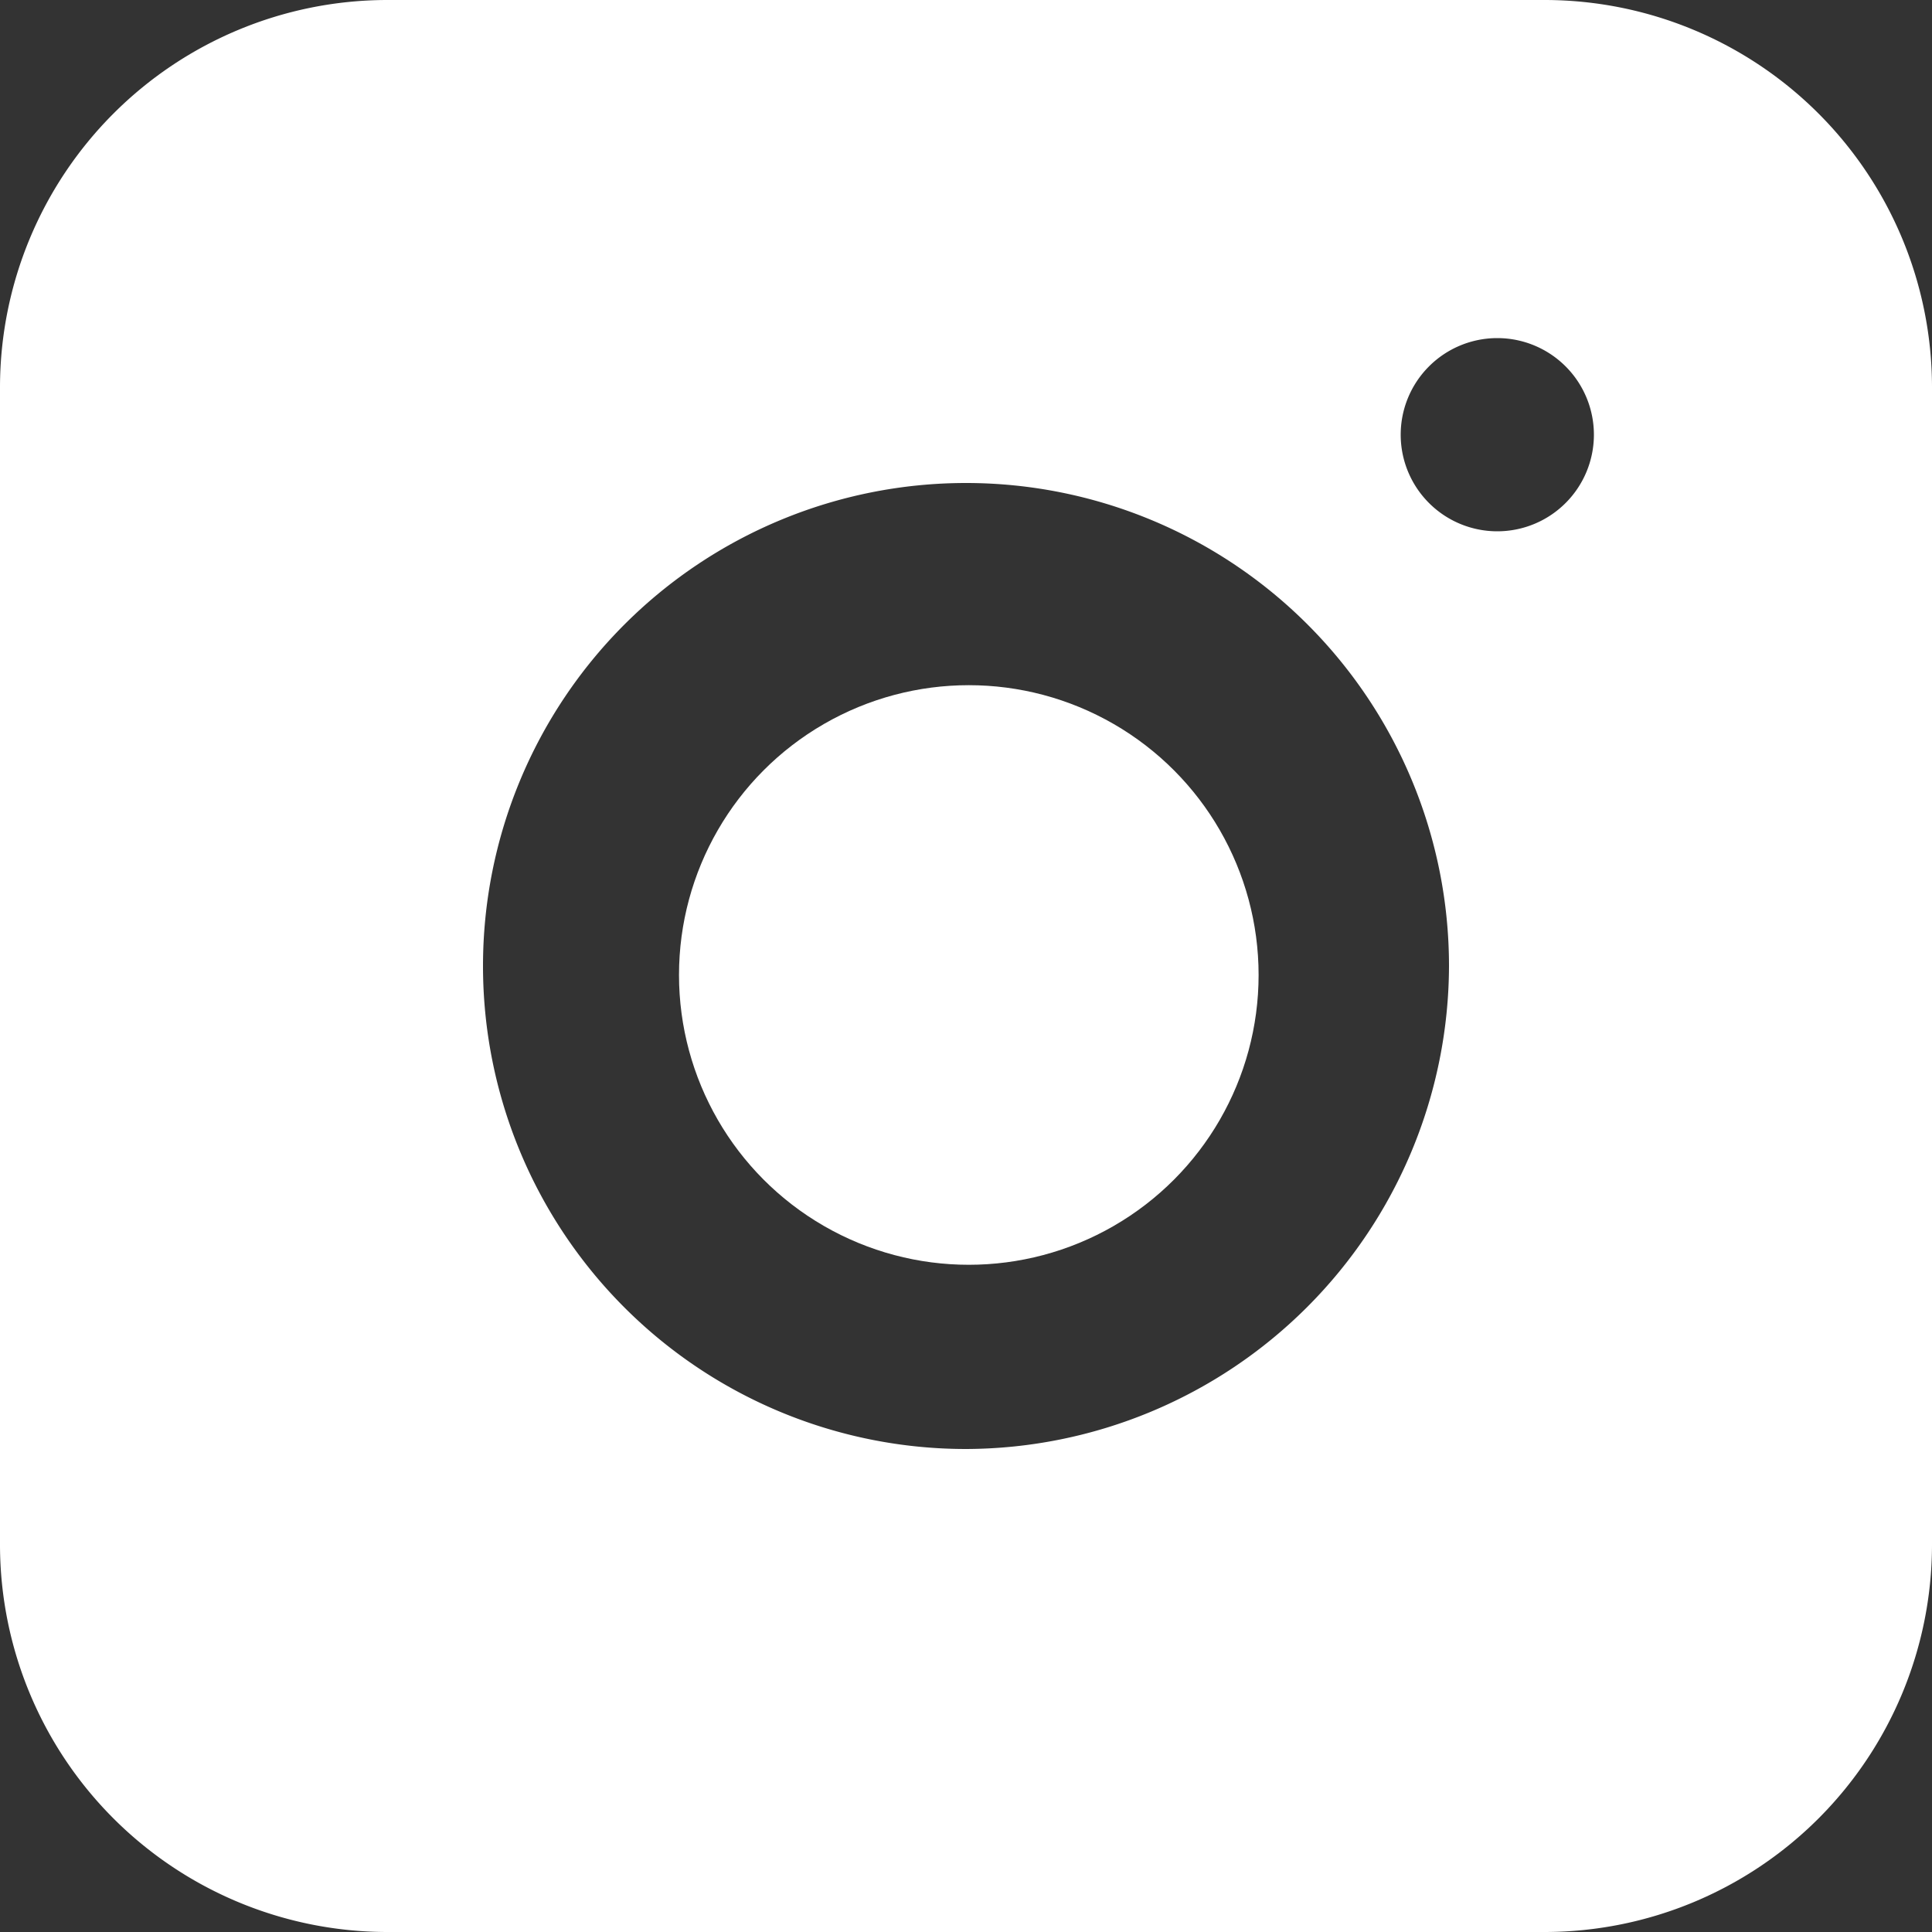
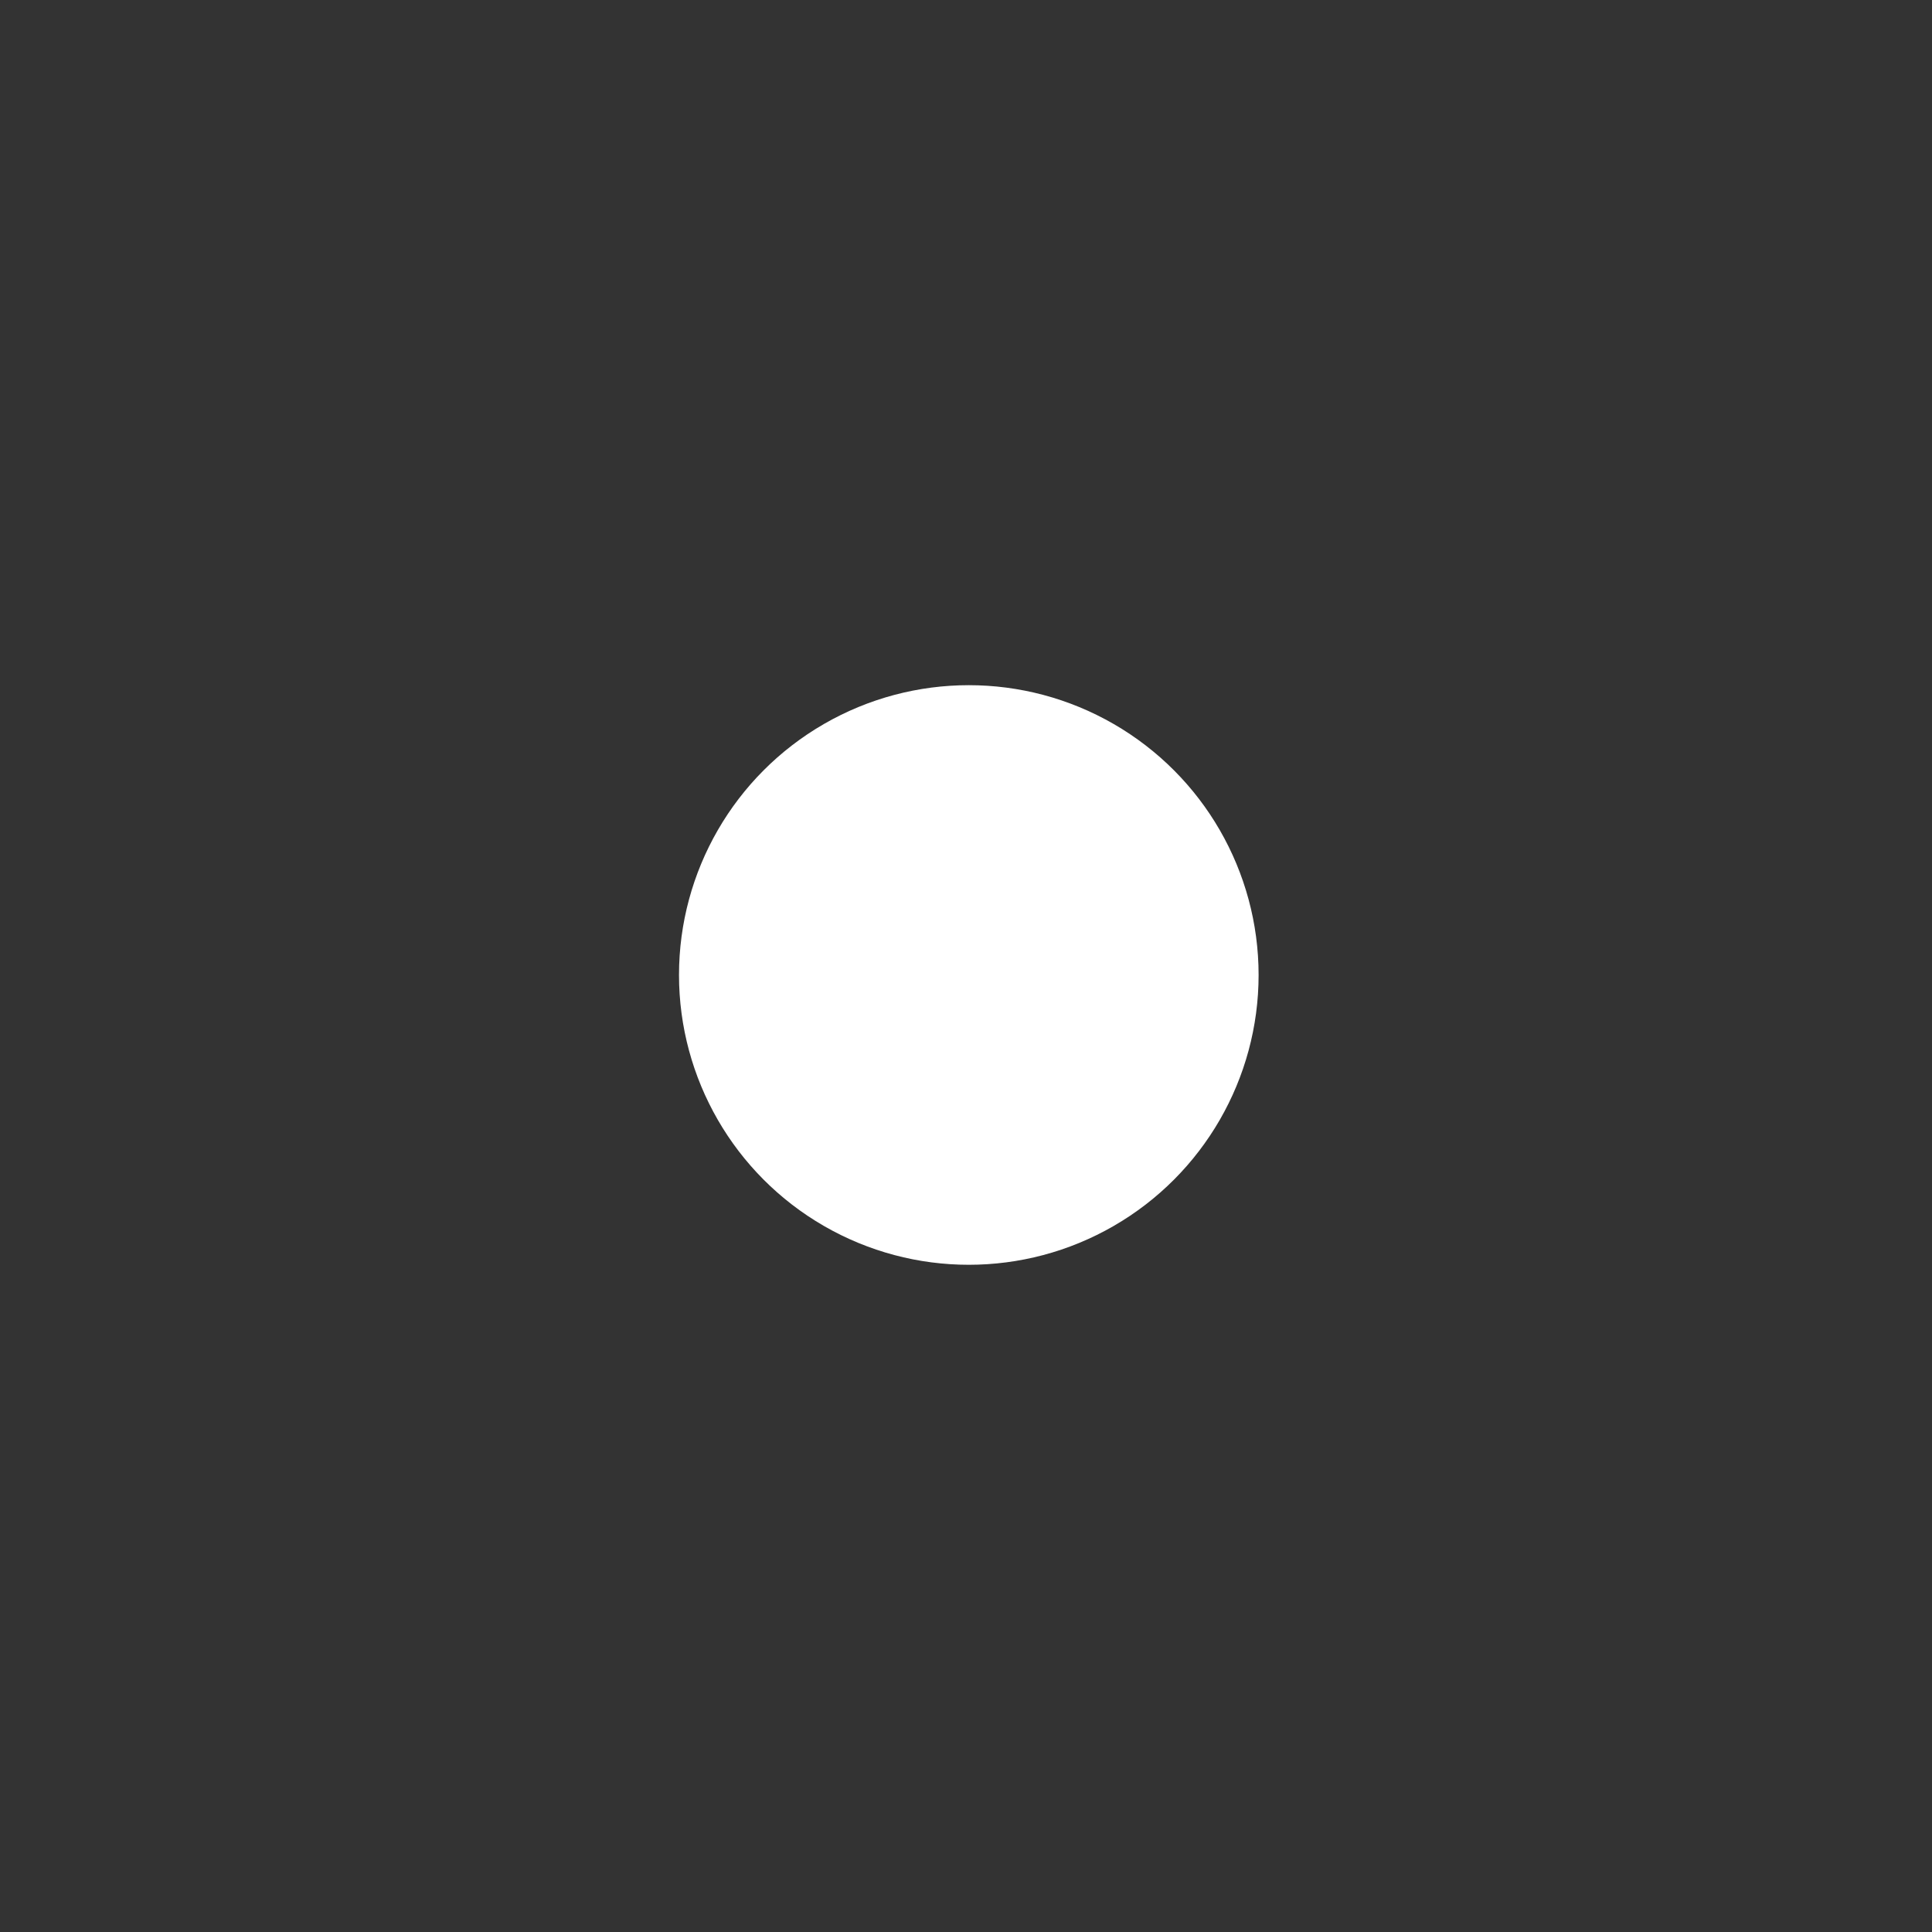
<svg xmlns="http://www.w3.org/2000/svg" id="Instagram" width="20" height="20" viewBox="0 0 20 20">
  <rect x="0" y="0" width="20" height="20" fill="#333333" stroke="none" />
-   <path id="instagram-2" data-name="instagram" d="M20,4H8A4.012,4.012,0,0,0,4,8V20a4.012,4.012,0,0,0,4,4H20a4.012,4.012,0,0,0,4-4V8A4.012,4.012,0,0,0,20,4ZM14,19a5,5,0,1,1,5-5A5.015,5.015,0,0,1,14,19Zm5.5-9.5a1,1,0,1,1,1-1A1,1,0,0,1,19.5,9.5Z" transform="translate(-4 -4)" fill="#fff" />
  <circle id="Elipse_2" data-name="Elipse 2" cx="3" cy="3" r="3" transform="translate(7.029 7.093)" fill="#fff" />
</svg>